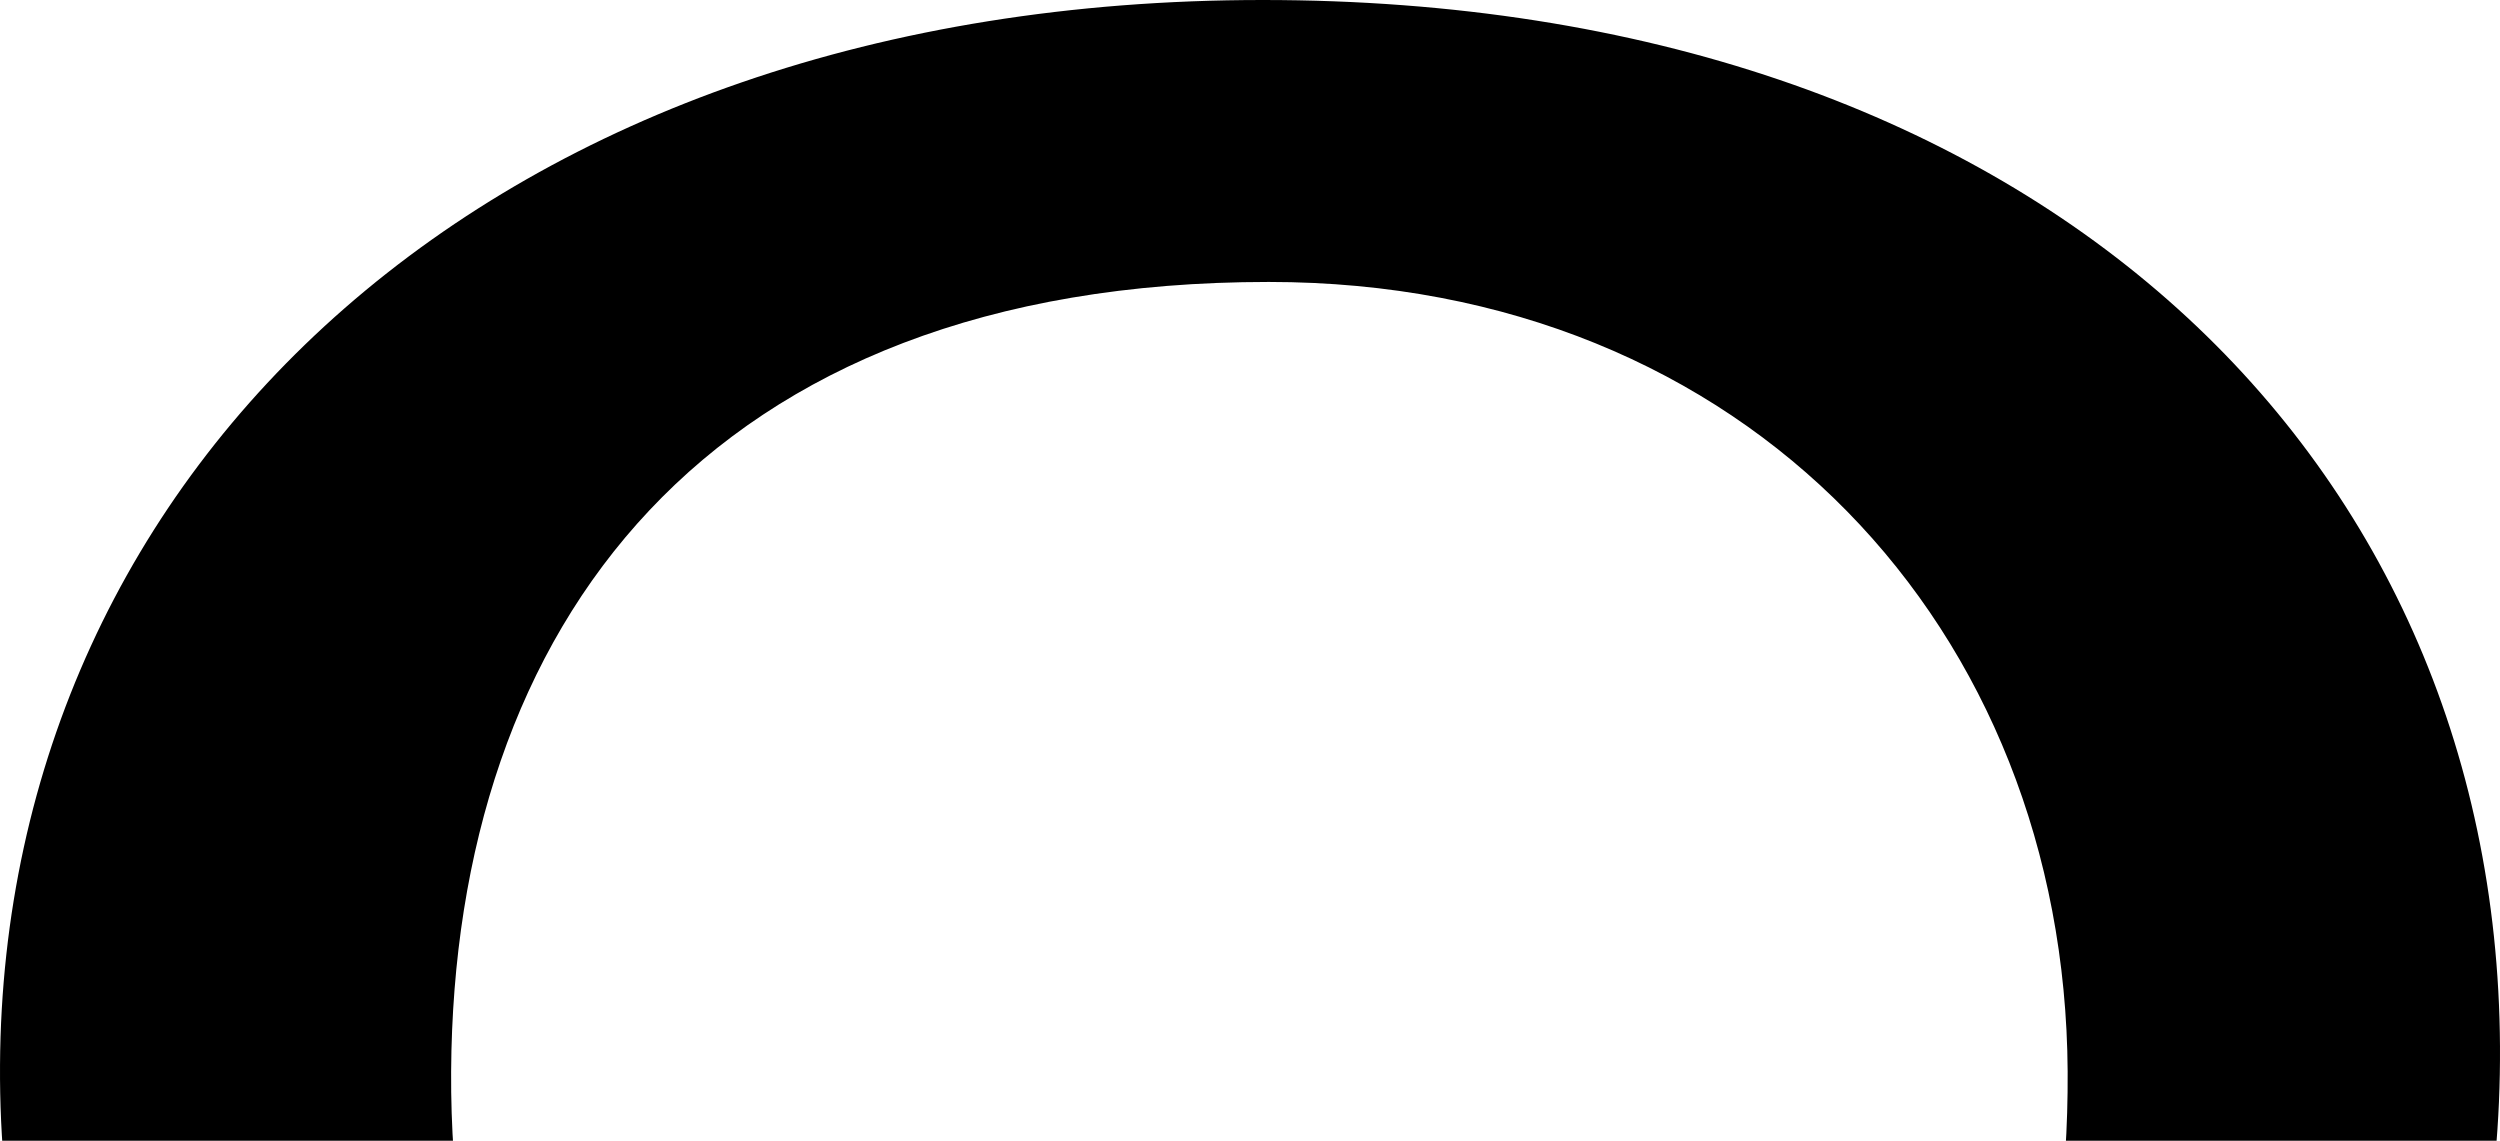
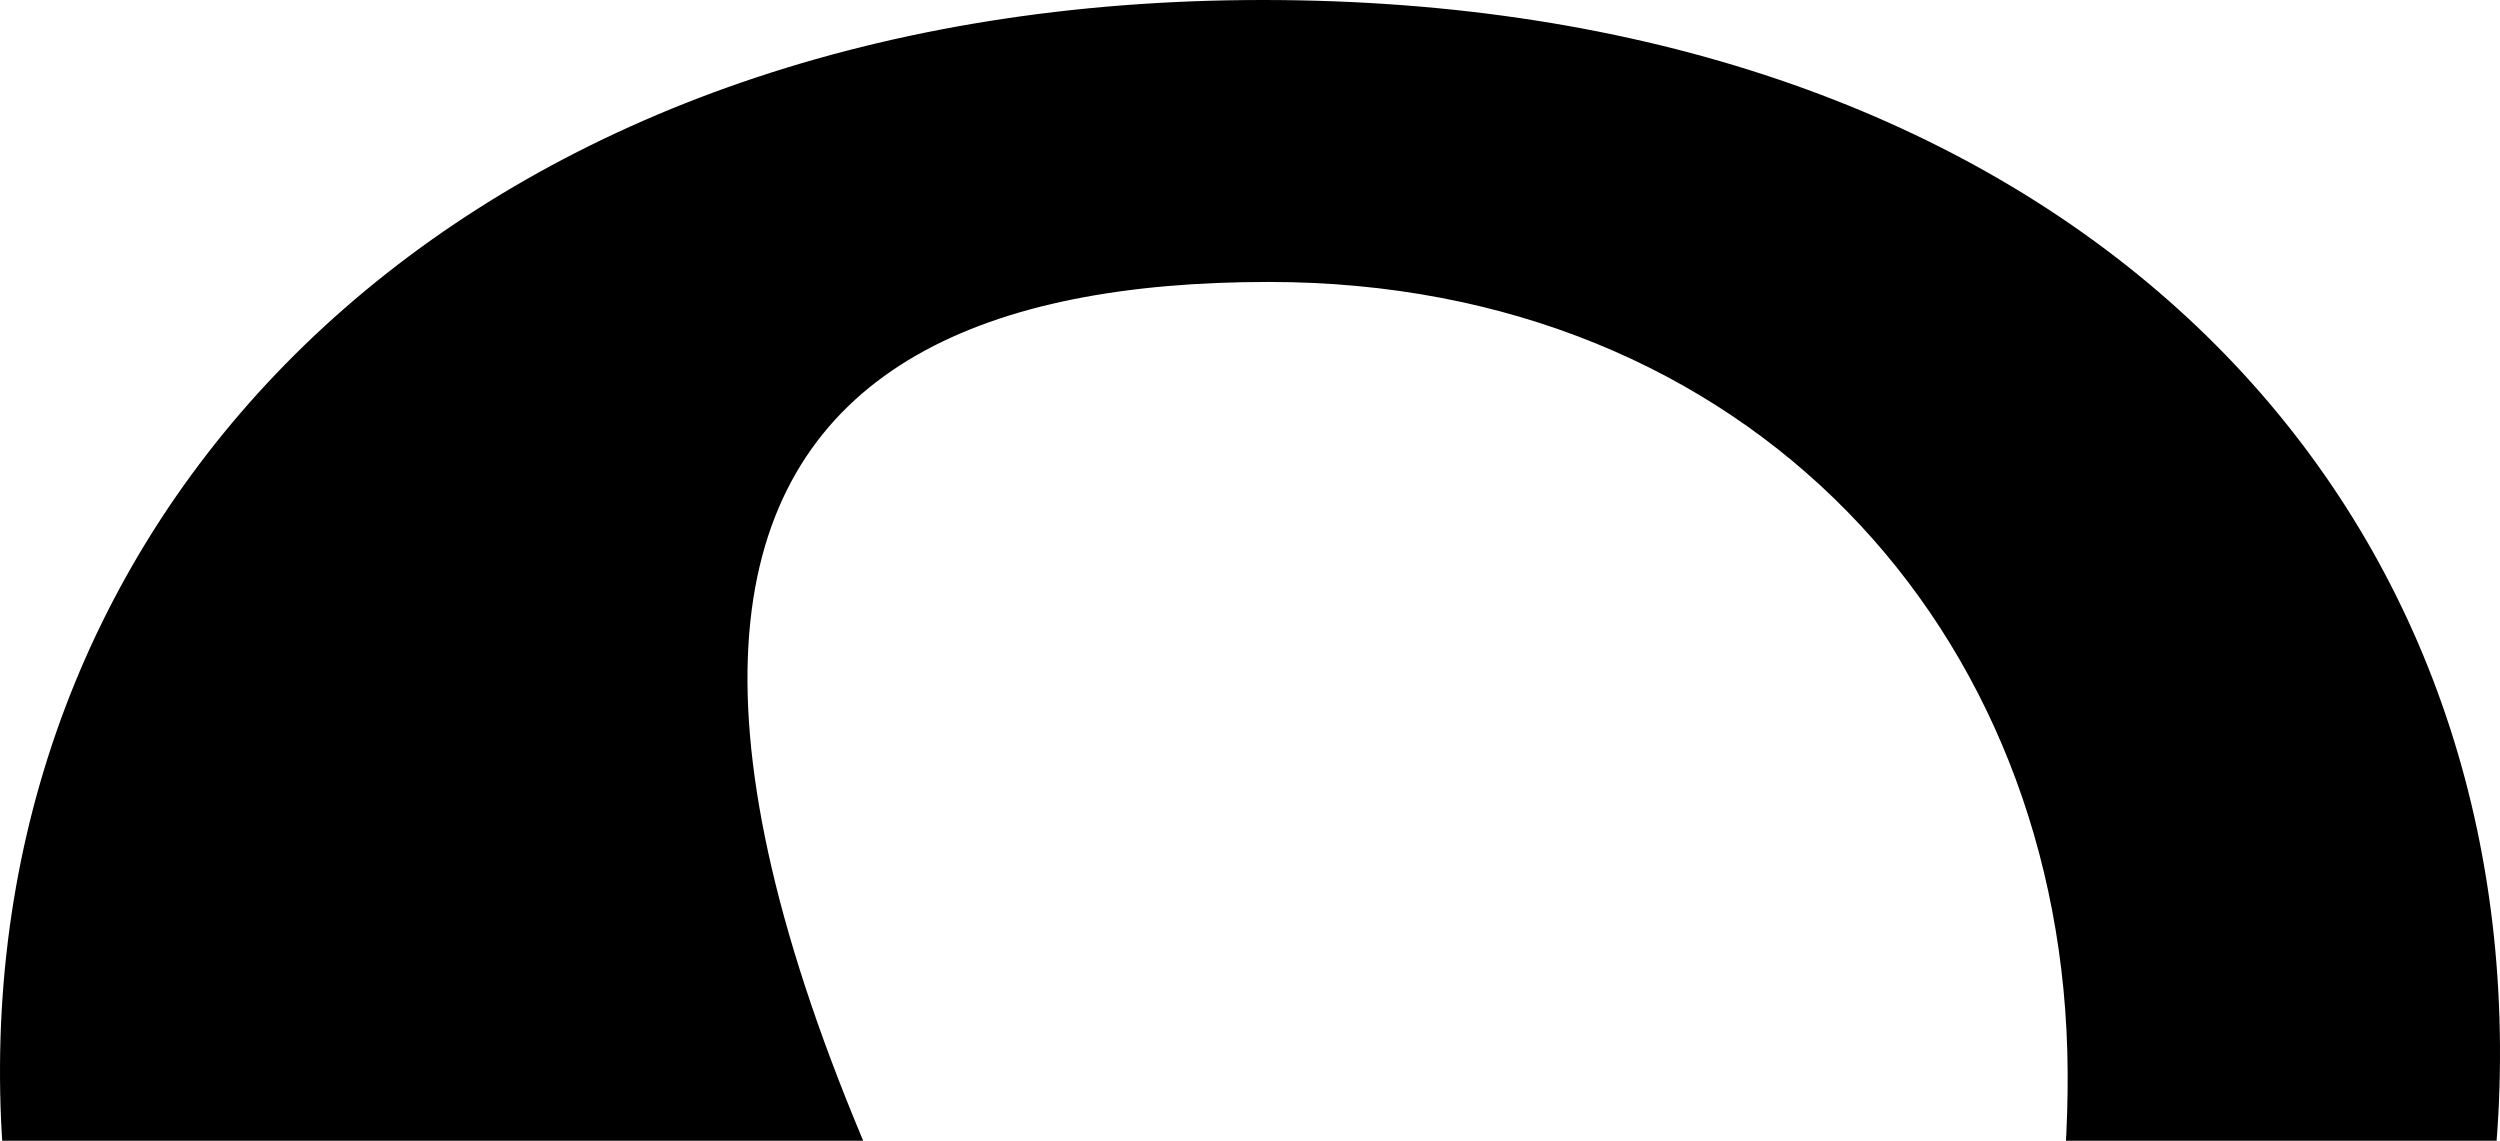
<svg xmlns="http://www.w3.org/2000/svg" width="1510" height="689" viewBox="0 0 1510 689" fill="none">
-   <path fill-rule="evenodd" clip-rule="evenodd" d="M762.659 0C1226.16 0 1507.86 272.416 1509.99 631.951C1512.13 993.582 1231.83 1294.27 762.659 1294.27C293.483 1294.27 -2.139 1007.07 0.012 643.303C2.15 281.623 299.16 0 762.659 0ZM766.349 170.298C1055.86 170.298 1247.28 380.635 1248.86 647.132C1250.44 915.183 1101.27 1129.64 766.349 1129.64C431.427 1129.64 270.889 916.764 272.484 647.132C274.07 379.045 425.752 170.298 766.349 170.298Z" fill="black" />
+   <path fill-rule="evenodd" clip-rule="evenodd" d="M762.659 0C1226.16 0 1507.86 272.416 1509.99 631.951C1512.13 993.582 1231.83 1294.27 762.659 1294.27C293.483 1294.27 -2.139 1007.07 0.012 643.303C2.15 281.623 299.16 0 762.659 0ZM766.349 170.298C1055.86 170.298 1247.28 380.635 1248.86 647.132C1250.44 915.183 1101.27 1129.64 766.349 1129.64C274.07 379.045 425.752 170.298 766.349 170.298Z" fill="black" />
</svg>